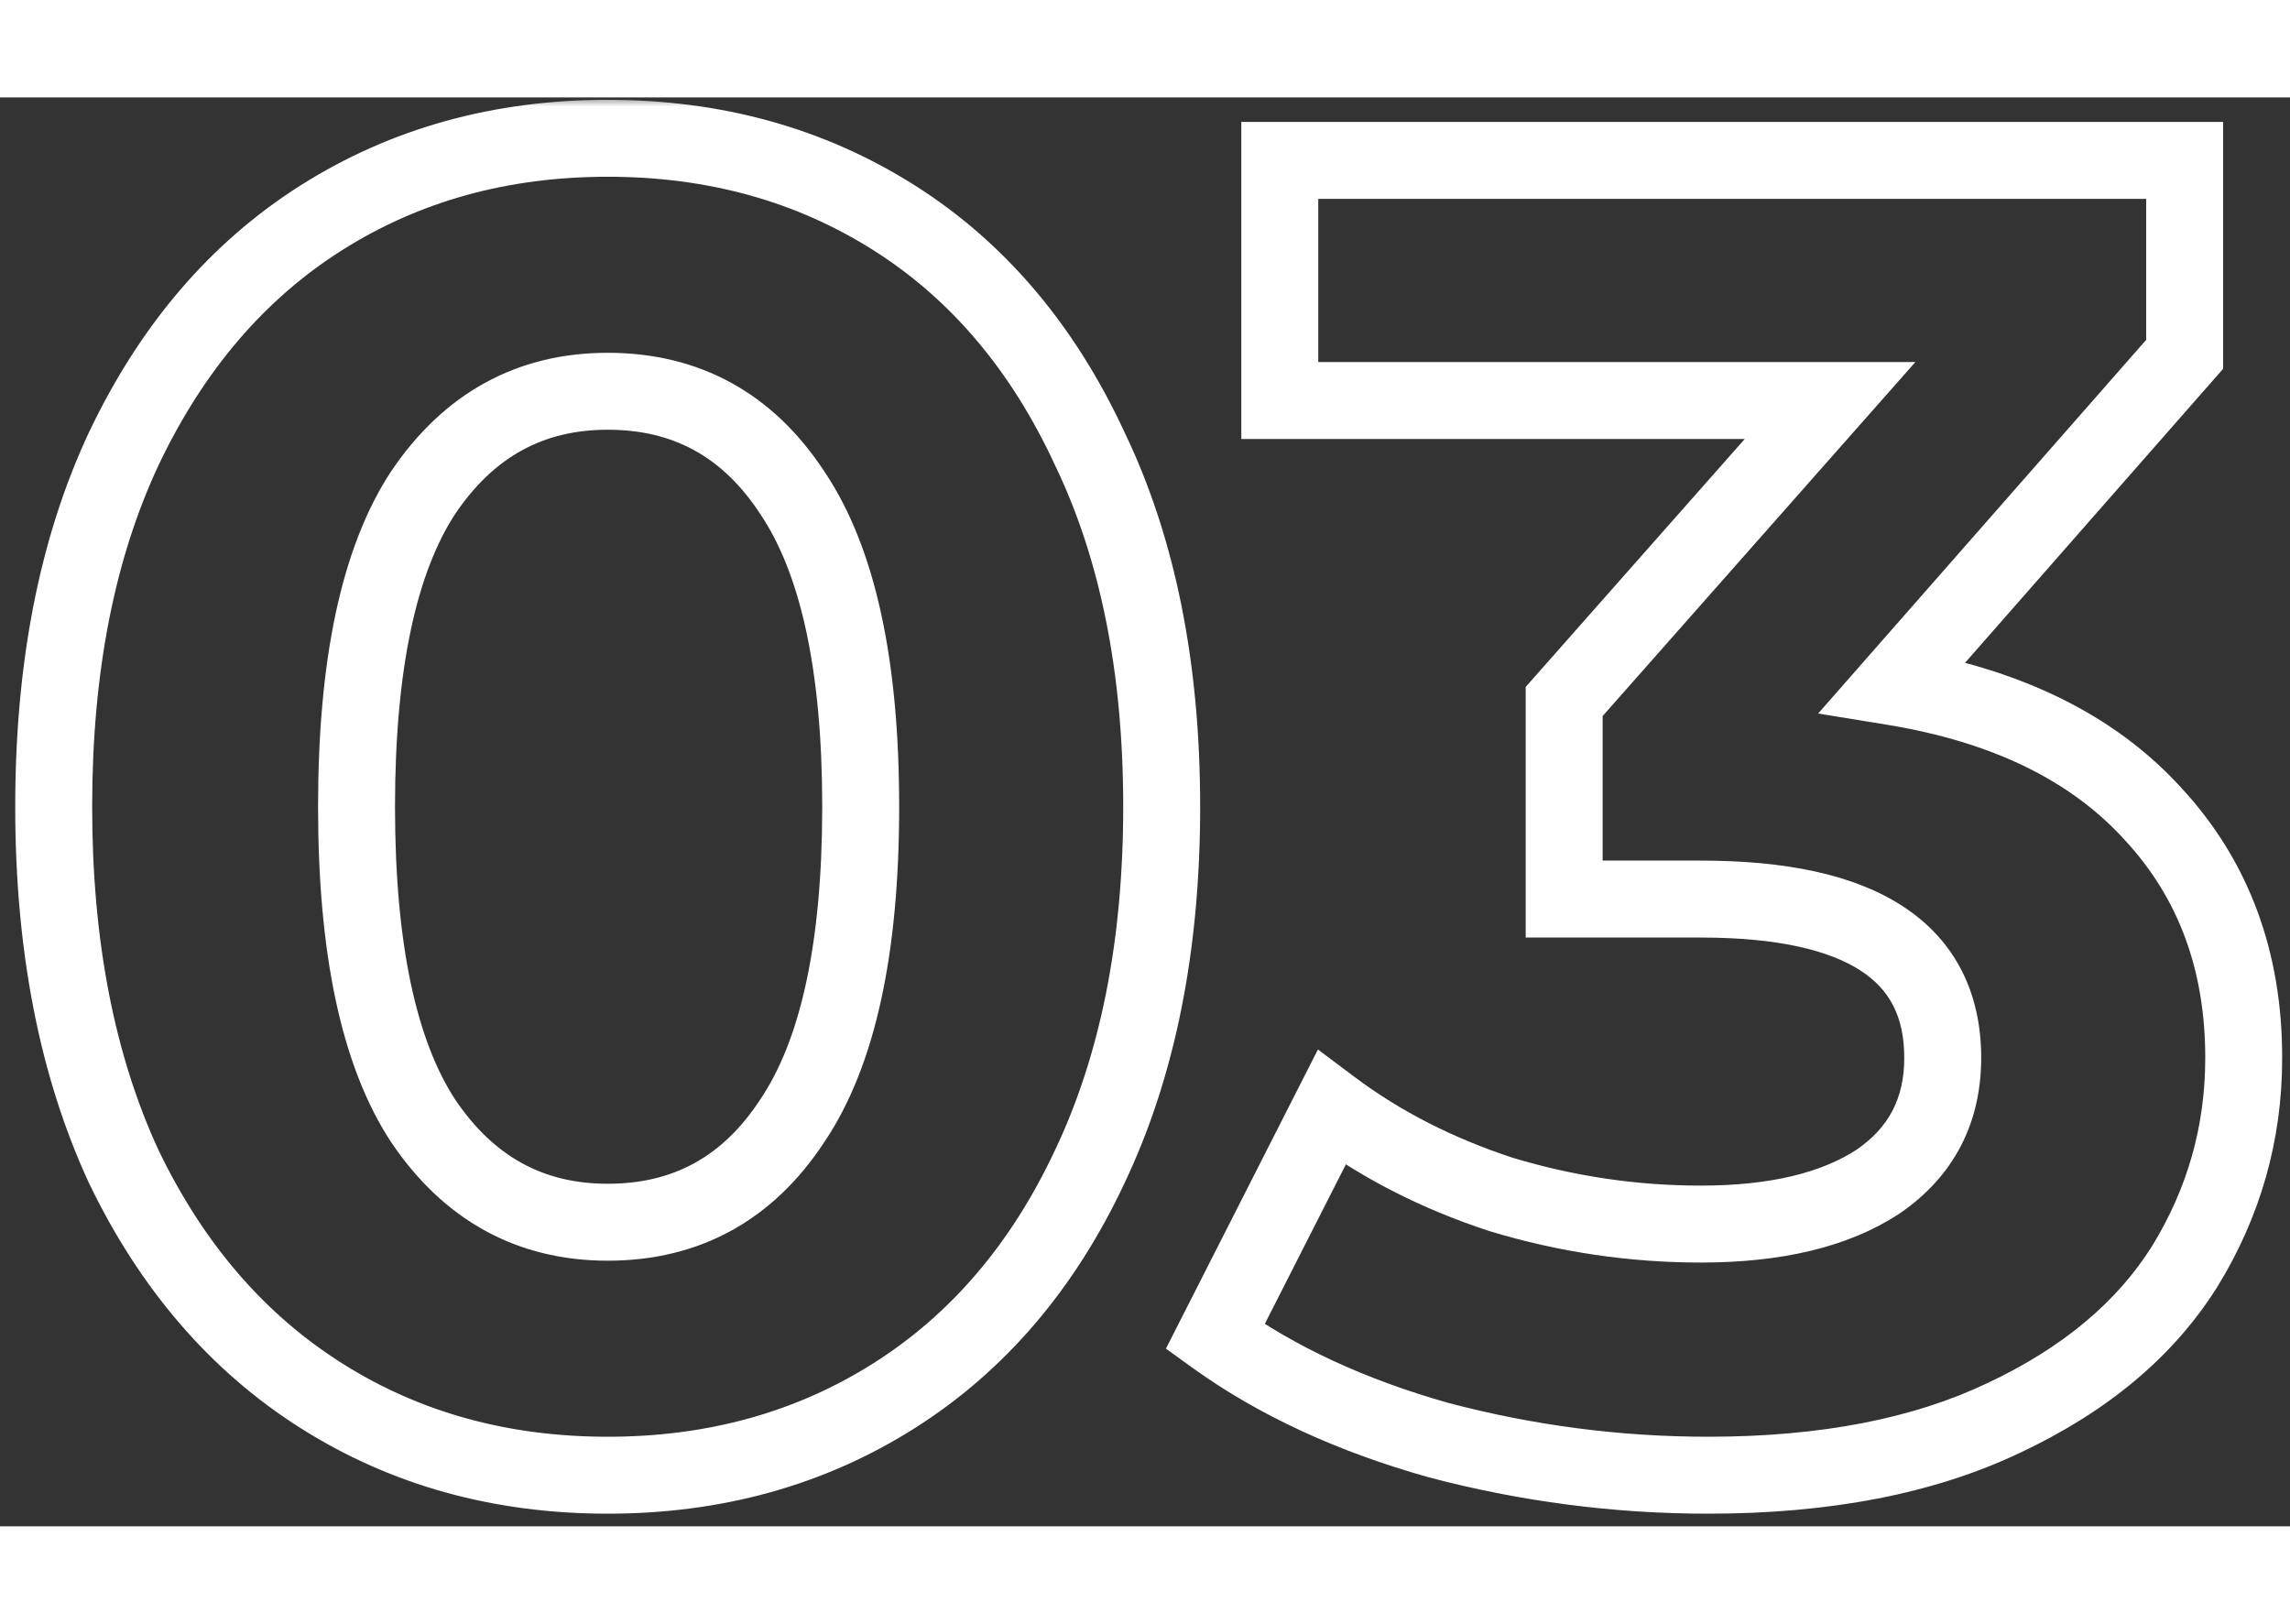
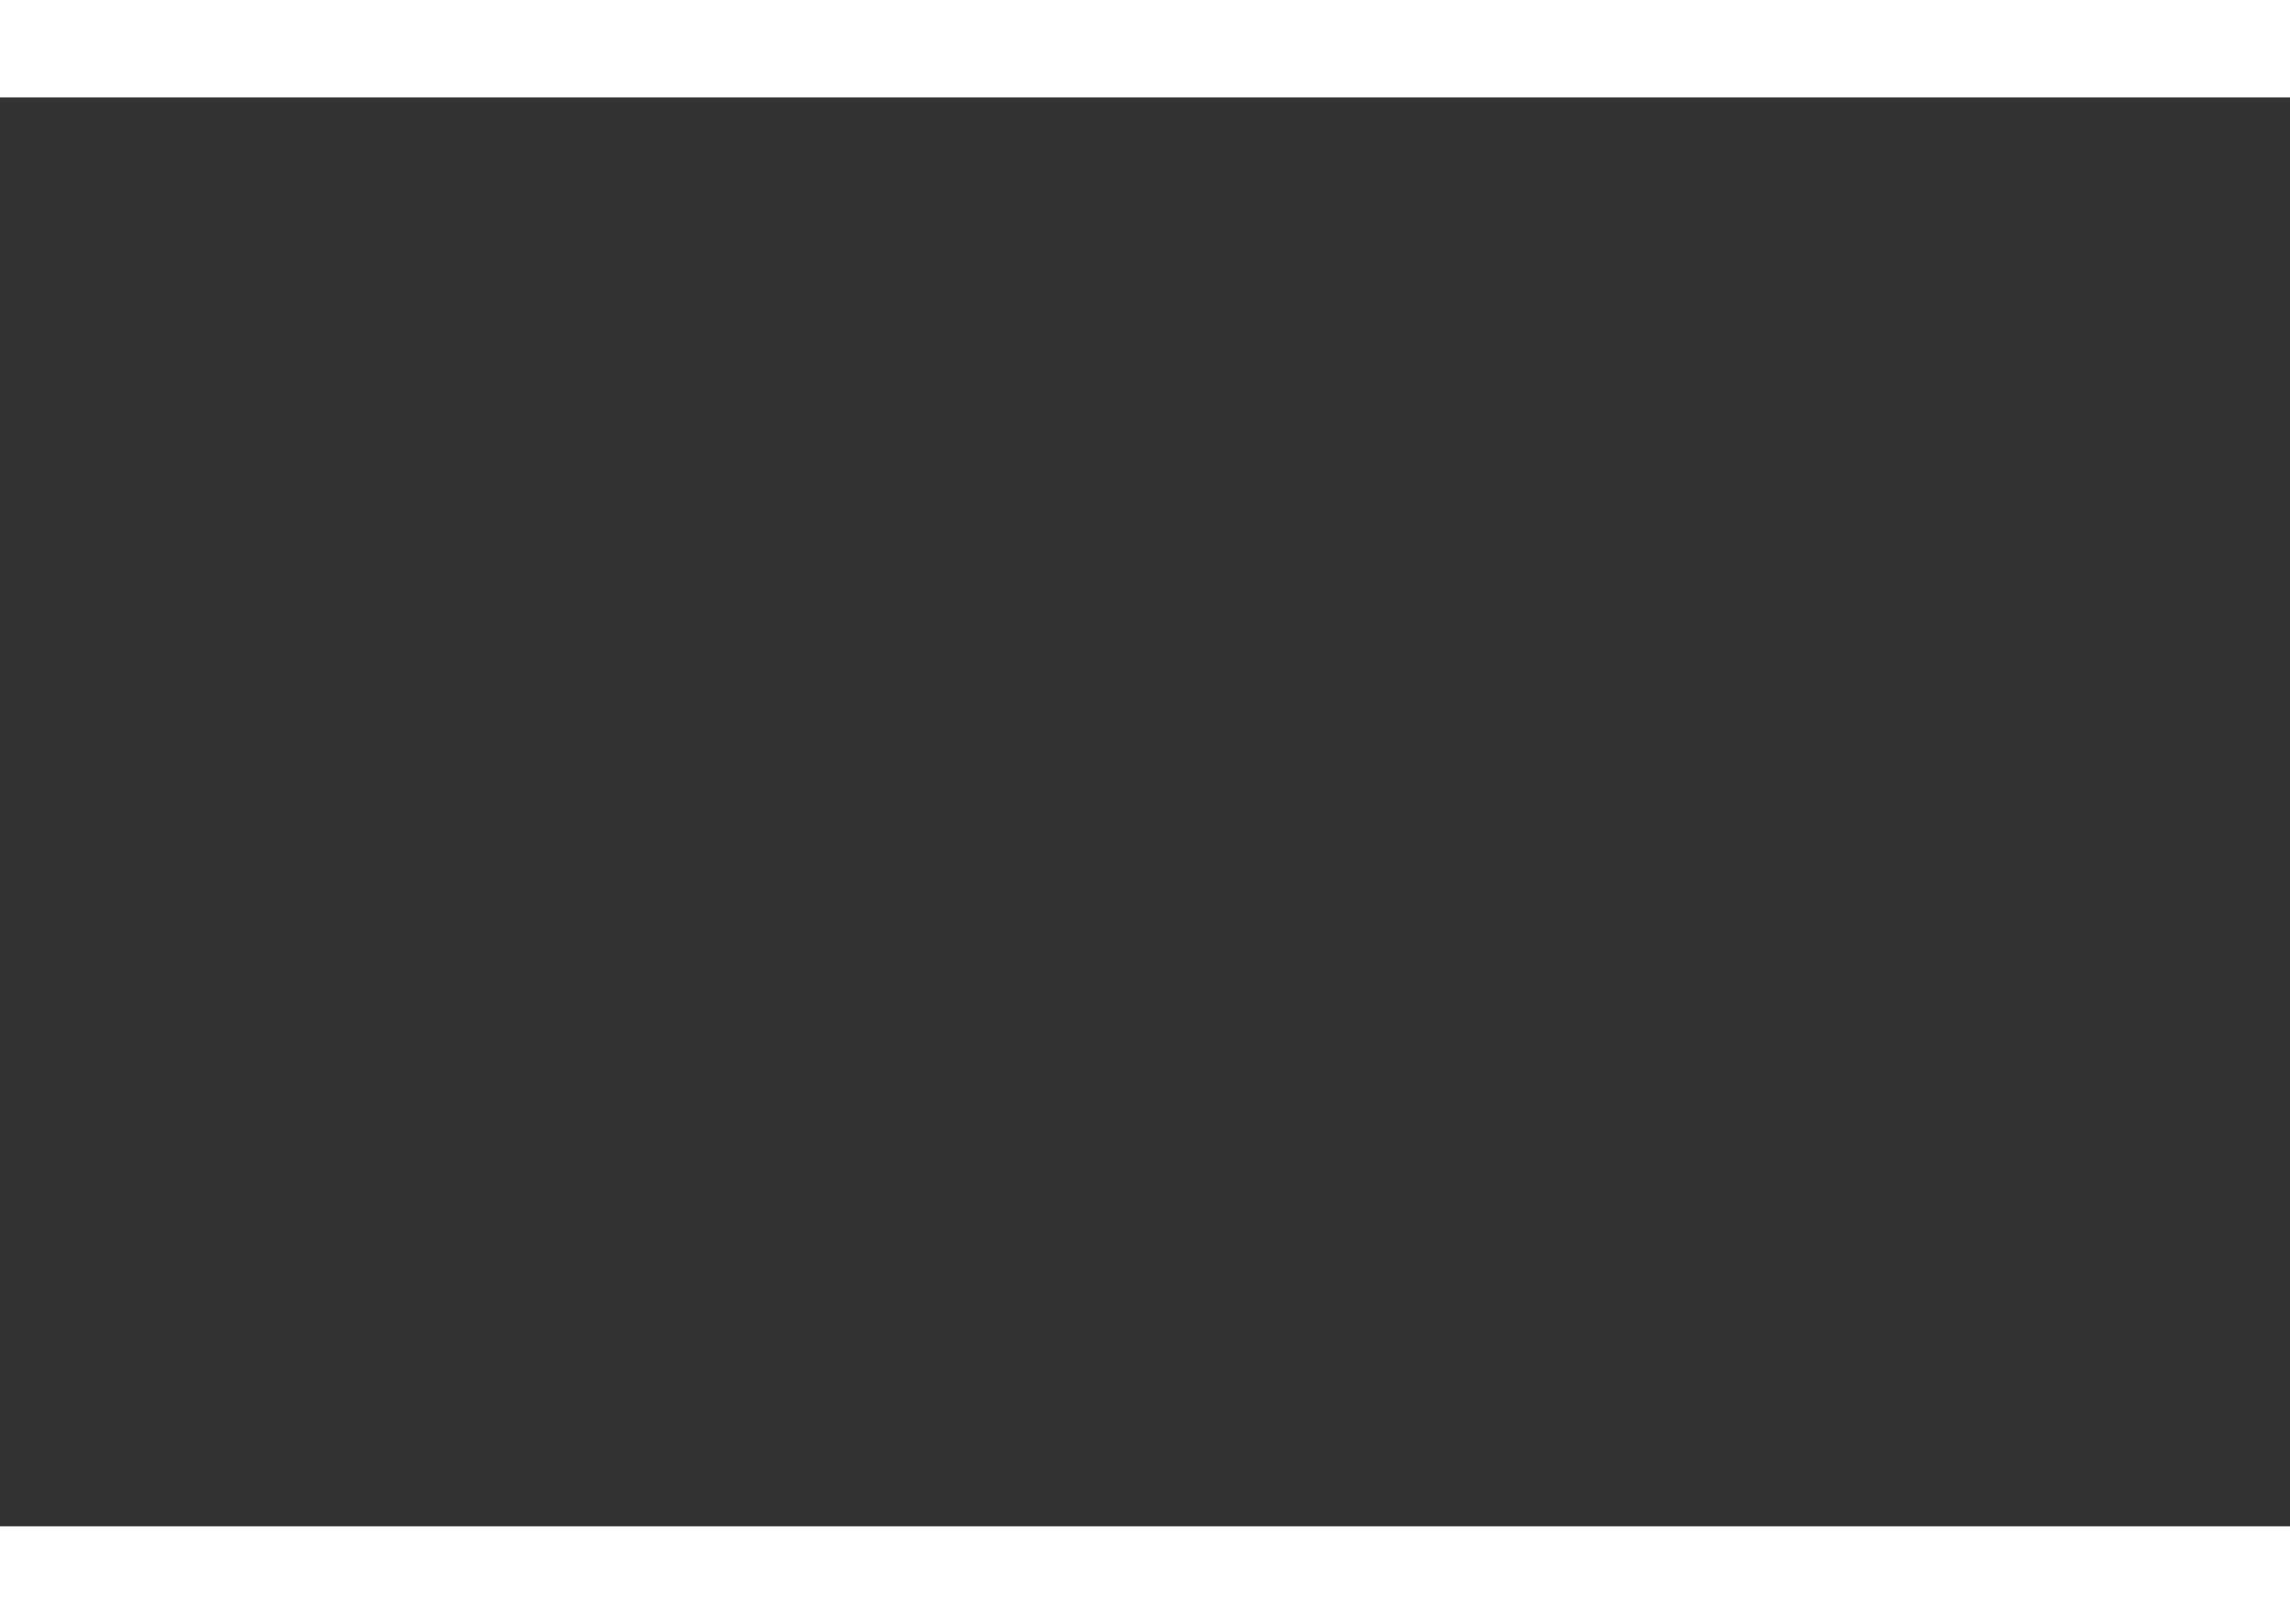
<svg xmlns="http://www.w3.org/2000/svg" width="110" height="78" viewBox="0 0 125 78" fill="none">
  <rect x="0" y="0" width="125" height="78" fill="#333333" stroke="none" />
  <mask id="path-1-outside-1_5_99" maskUnits="userSpaceOnUse" x="0" y="0" width="125" height="78" fill="black">
-     <rect fill="white" width="125" height="78" />
    <path d="M33.171 75.21C27.325 75.21 22.117 73.765 17.547 70.875C12.978 67.986 9.382 63.819 6.762 58.376C4.208 52.866 2.931 46.314 2.931 38.72C2.931 31.126 4.208 24.608 6.762 19.165C9.382 13.654 12.978 9.454 17.547 6.565C22.117 3.675 27.325 2.23 33.171 2.23C39.018 2.23 44.226 3.675 48.795 6.565C53.365 9.454 56.926 13.654 59.48 19.165C62.101 24.608 63.411 31.126 63.411 38.72C63.411 46.314 62.101 52.866 59.48 58.376C56.926 63.819 53.365 67.986 48.795 70.875C44.226 73.765 39.018 75.21 33.171 75.21ZM33.171 61.4C37.472 61.4 40.832 59.552 43.251 55.856C45.738 52.16 46.981 46.448 46.981 38.72C46.981 30.992 45.738 25.28 43.251 21.584C40.832 17.888 37.472 16.04 33.171 16.04C28.938 16.04 25.578 17.888 23.091 21.584C20.672 25.28 19.462 30.992 19.462 38.72C19.462 46.448 20.672 52.16 23.091 55.856C25.578 59.552 28.938 61.4 33.171 61.4ZM103.322 32.168C109.505 33.176 114.242 35.494 117.535 39.123C120.828 42.685 122.474 47.12 122.474 52.429C122.474 56.528 121.399 60.325 119.249 63.819C117.098 67.246 113.806 70.002 109.37 72.085C105.002 74.168 99.626 75.21 93.243 75.21C88.27 75.21 83.364 74.571 78.526 73.294C73.754 71.95 69.689 70.069 66.329 67.65L72.679 55.15C75.367 57.166 78.459 58.746 81.953 59.888C85.514 60.963 89.143 61.501 92.839 61.501C96.939 61.501 100.164 60.728 102.516 59.182C104.868 57.57 106.044 55.318 106.044 52.429C106.044 46.65 101.642 43.76 92.839 43.76H85.38V32.974L99.895 16.544H69.857V3.44H119.249V14.024L103.322 32.168Z" />
  </mask>
-   <path d="M17.547 70.875L18.67 69.1L17.547 70.875ZM6.762 58.376L4.856 59.259L4.863 59.273L4.87 59.287L6.762 58.376ZM6.762 19.165L4.865 18.263L4.86 18.273L6.762 19.165ZM17.547 6.565L18.67 8.34L17.547 6.565ZM48.795 6.565L47.673 8.34L48.795 6.565ZM59.48 19.165L57.575 20.048L57.581 20.062L57.588 20.076L59.48 19.165ZM59.48 58.376L57.584 57.474L57.579 57.484L59.48 58.376ZM48.795 70.875L47.673 69.1L48.795 70.875ZM43.251 55.856L41.509 54.684L41.501 54.695L41.494 54.706L43.251 55.856ZM43.251 21.584L41.494 22.734L41.501 22.745L41.509 22.756L43.251 21.584ZM23.091 21.584L21.349 20.412L21.341 20.423L21.334 20.434L23.091 21.584ZM23.091 55.856L21.334 57.006L21.341 57.017L21.349 57.028L23.091 55.856ZM33.171 75.21V73.11C27.689 73.11 22.876 71.76 18.67 69.1L17.547 70.875L16.425 72.65C21.358 75.769 26.961 77.31 33.171 77.31V75.21ZM17.547 70.875L18.67 69.1C14.47 66.445 11.124 62.597 8.654 57.465L6.762 58.376L4.87 59.287C7.64 65.042 11.485 69.526 16.425 72.65L17.547 70.875ZM6.762 58.376L8.667 57.493C6.269 52.32 5.031 46.083 5.031 38.72H2.931H0.831C0.831 46.544 2.147 53.412 4.856 59.259L6.762 58.376ZM2.931 38.72H5.031C5.031 31.356 6.27 25.157 8.663 20.057L6.762 19.165L4.86 18.273C2.146 24.058 0.831 30.897 0.831 38.72H2.931ZM6.762 19.165L8.658 20.067C11.131 14.867 14.477 10.991 18.67 8.34L17.547 6.565L16.425 4.79C11.478 7.918 7.634 12.442 4.865 18.263L6.762 19.165ZM17.547 6.565L18.67 8.34C22.876 5.68 27.689 4.33 33.171 4.33V2.23V0.13C26.961 0.13 21.358 1.671 16.425 4.79L17.547 6.565ZM33.171 2.23V4.33C38.654 4.33 43.466 5.68 47.673 8.34L48.795 6.565L49.918 4.79C44.985 1.671 39.381 0.13 33.171 0.13V2.23ZM48.795 6.565L47.673 8.34C51.86 10.988 55.169 14.857 57.575 20.048L59.48 19.165L61.385 18.282C58.684 12.452 54.87 7.921 49.918 4.79L48.795 6.565ZM59.48 19.165L57.588 20.076C60.041 25.171 61.311 31.363 61.311 38.72H63.411H65.511C65.511 30.89 64.16 24.045 61.372 18.254L59.48 19.165ZM63.411 38.72H61.311C61.311 46.076 60.042 52.306 57.584 57.474L59.48 58.376L61.376 59.278C64.16 53.425 65.511 46.551 65.511 38.72H63.411ZM59.48 58.376L57.579 57.484C55.176 62.607 51.867 66.448 47.673 69.1L48.795 70.875L49.918 72.65C54.863 69.523 58.677 65.032 61.381 59.268L59.48 58.376ZM48.795 70.875L47.673 69.1C43.466 71.76 38.654 73.11 33.171 73.11V75.21V77.31C39.381 77.31 44.985 75.769 49.918 72.65L48.795 70.875ZM33.171 61.4V63.5C38.203 63.5 42.214 61.276 45.008 57.006L43.251 55.856L41.494 54.706C39.45 57.829 36.741 59.3 33.171 59.3V61.4ZM43.251 55.856L44.994 57.028C47.829 52.814 49.081 46.594 49.081 38.72H46.981H44.881C44.881 46.302 43.647 51.506 41.509 54.684L43.251 55.856ZM46.981 38.72H49.081C49.081 30.846 47.829 24.626 44.994 20.412L43.251 21.584L41.509 22.756C43.647 25.934 44.881 31.138 44.881 38.72H46.981ZM43.251 21.584L45.008 20.434C42.214 16.165 38.203 13.94 33.171 13.94V16.04V18.14C36.741 18.14 39.45 19.611 41.494 22.734L43.251 21.584ZM33.171 16.04V13.94C28.196 13.94 24.201 16.172 21.349 20.412L23.091 21.584L24.834 22.756C26.954 19.604 29.679 18.14 33.171 18.14V16.04ZM23.091 21.584L21.334 20.434C18.579 24.643 17.362 30.852 17.362 38.72H19.462H21.562C21.562 31.132 22.765 25.917 24.848 22.734L23.091 21.584ZM19.462 38.72H17.362C17.362 46.588 18.579 52.797 21.334 57.006L23.091 55.856L24.848 54.706C22.765 51.523 21.562 46.308 21.562 38.72H19.462ZM23.091 55.856L21.349 57.028C24.201 61.268 28.196 63.5 33.171 63.5V61.4V59.3C29.679 59.3 26.954 57.836 24.834 54.684L23.091 55.856ZM103.322 32.168L101.744 30.783L99.244 33.631L102.985 34.241L103.322 32.168ZM117.535 39.123L115.98 40.534L115.987 40.542L115.993 40.549L117.535 39.123ZM119.249 63.819L121.028 64.935L121.033 64.928L121.037 64.92L119.249 63.819ZM109.37 72.085L108.478 70.184L108.466 70.189L109.37 72.085ZM78.526 73.294L77.956 75.316L77.973 75.32L77.99 75.325L78.526 73.294ZM66.329 67.65L64.457 66.698L63.642 68.302L65.102 69.354L66.329 67.65ZM72.679 55.15L73.939 53.47L71.939 51.971L70.807 54.199L72.679 55.15ZM81.953 59.888L81.3 61.884L81.323 61.892L81.346 61.898L81.953 59.888ZM102.516 59.182L103.669 60.937L103.687 60.926L103.704 60.914L102.516 59.182ZM85.38 43.76H83.28V45.86H85.38V43.76ZM85.38 32.974L83.806 31.584L83.28 32.18V32.974H85.38ZM99.895 16.544L101.469 17.934L104.553 14.444H99.895V16.544ZM69.857 16.544H67.757V18.644H69.857V16.544ZM69.857 3.44V1.34H67.757V3.44H69.857ZM119.249 3.44H121.349V1.34H119.249V3.44ZM119.249 14.024L120.827 15.409L121.349 14.815V14.024H119.249ZM103.322 32.168L102.985 34.241C108.831 35.194 113.086 37.345 115.98 40.534L117.535 39.123L119.09 37.712C115.399 33.643 110.179 31.158 103.66 30.095L103.322 32.168ZM117.535 39.123L115.993 40.549C118.892 43.684 120.374 47.594 120.374 52.429H122.474H124.574C124.574 46.646 122.764 41.685 119.077 37.698L117.535 39.123ZM122.474 52.429H120.374C120.374 56.139 119.407 59.555 117.46 62.719L119.249 63.819L121.037 64.92C123.391 61.095 124.574 56.917 124.574 52.429H122.474ZM119.249 63.819L117.47 62.703C115.575 65.723 112.626 68.236 108.478 70.184L109.37 72.085L110.263 73.986C114.985 71.768 118.622 68.77 121.028 64.935L119.249 63.819ZM109.37 72.085L108.466 70.189C104.456 72.102 99.409 73.11 93.243 73.11V75.21V77.31C99.844 77.31 105.549 76.234 110.274 73.98L109.37 72.085ZM93.243 75.21V73.11C88.452 73.11 83.726 72.495 79.061 71.264L78.526 73.294L77.99 75.325C83.002 76.647 88.088 77.31 93.243 77.31V75.21ZM78.526 73.294L79.095 71.273C74.515 69.983 70.682 68.196 67.556 65.945L66.329 67.65L65.102 69.354C68.696 71.942 72.994 73.918 77.956 75.316L78.526 73.294ZM66.329 67.65L68.201 68.601L74.552 56.102L72.679 55.15L70.807 54.199L64.457 66.698L66.329 67.65ZM72.679 55.15L71.419 56.83C74.308 58.997 77.608 60.677 81.3 61.884L81.953 59.888L82.605 57.892C79.309 56.814 76.427 55.336 73.939 53.47L72.679 55.15ZM81.953 59.888L81.346 61.898C85.103 63.033 88.936 63.601 92.839 63.601V61.501V59.401C89.35 59.401 85.926 58.894 82.56 57.878L81.953 59.888ZM92.839 61.501V63.601C97.171 63.601 100.852 62.789 103.669 60.937L102.516 59.182L101.363 57.427C99.476 58.667 96.706 59.401 92.839 59.401V61.501ZM102.516 59.182L103.704 60.914C106.636 58.904 108.144 56 108.144 52.429H106.044H103.944C103.944 54.637 103.1 56.235 101.328 57.45L102.516 59.182ZM106.044 52.429H108.144C108.144 48.913 106.753 46.047 103.895 44.172C101.192 42.397 97.404 41.66 92.839 41.66V43.76V45.86C97.078 45.86 99.892 46.568 101.59 47.683C103.135 48.697 103.944 50.165 103.944 52.429H106.044ZM92.839 43.76V41.66H85.38V43.76V45.86H92.839V43.76ZM85.38 43.76H87.48V32.974H85.38H83.28V43.76H85.38ZM85.38 32.974L86.954 34.365L101.469 17.934L99.895 16.544L98.322 15.154L83.806 31.584L85.38 32.974ZM99.895 16.544V14.444H69.857V16.544V18.644H99.895V16.544ZM69.857 16.544H71.957V3.44H69.857H67.757V16.544H69.857ZM69.857 3.44V5.54H119.249V3.44V1.34H69.857V3.44ZM119.249 3.44H117.149V14.024H119.249H121.349V3.44H119.249ZM119.249 14.024L117.671 12.639L101.744 30.783L103.322 32.168L104.901 33.553L120.827 15.409L119.249 14.024Z" fill="white" mask="url(#path-1-outside-1_5_99)" />
</svg>